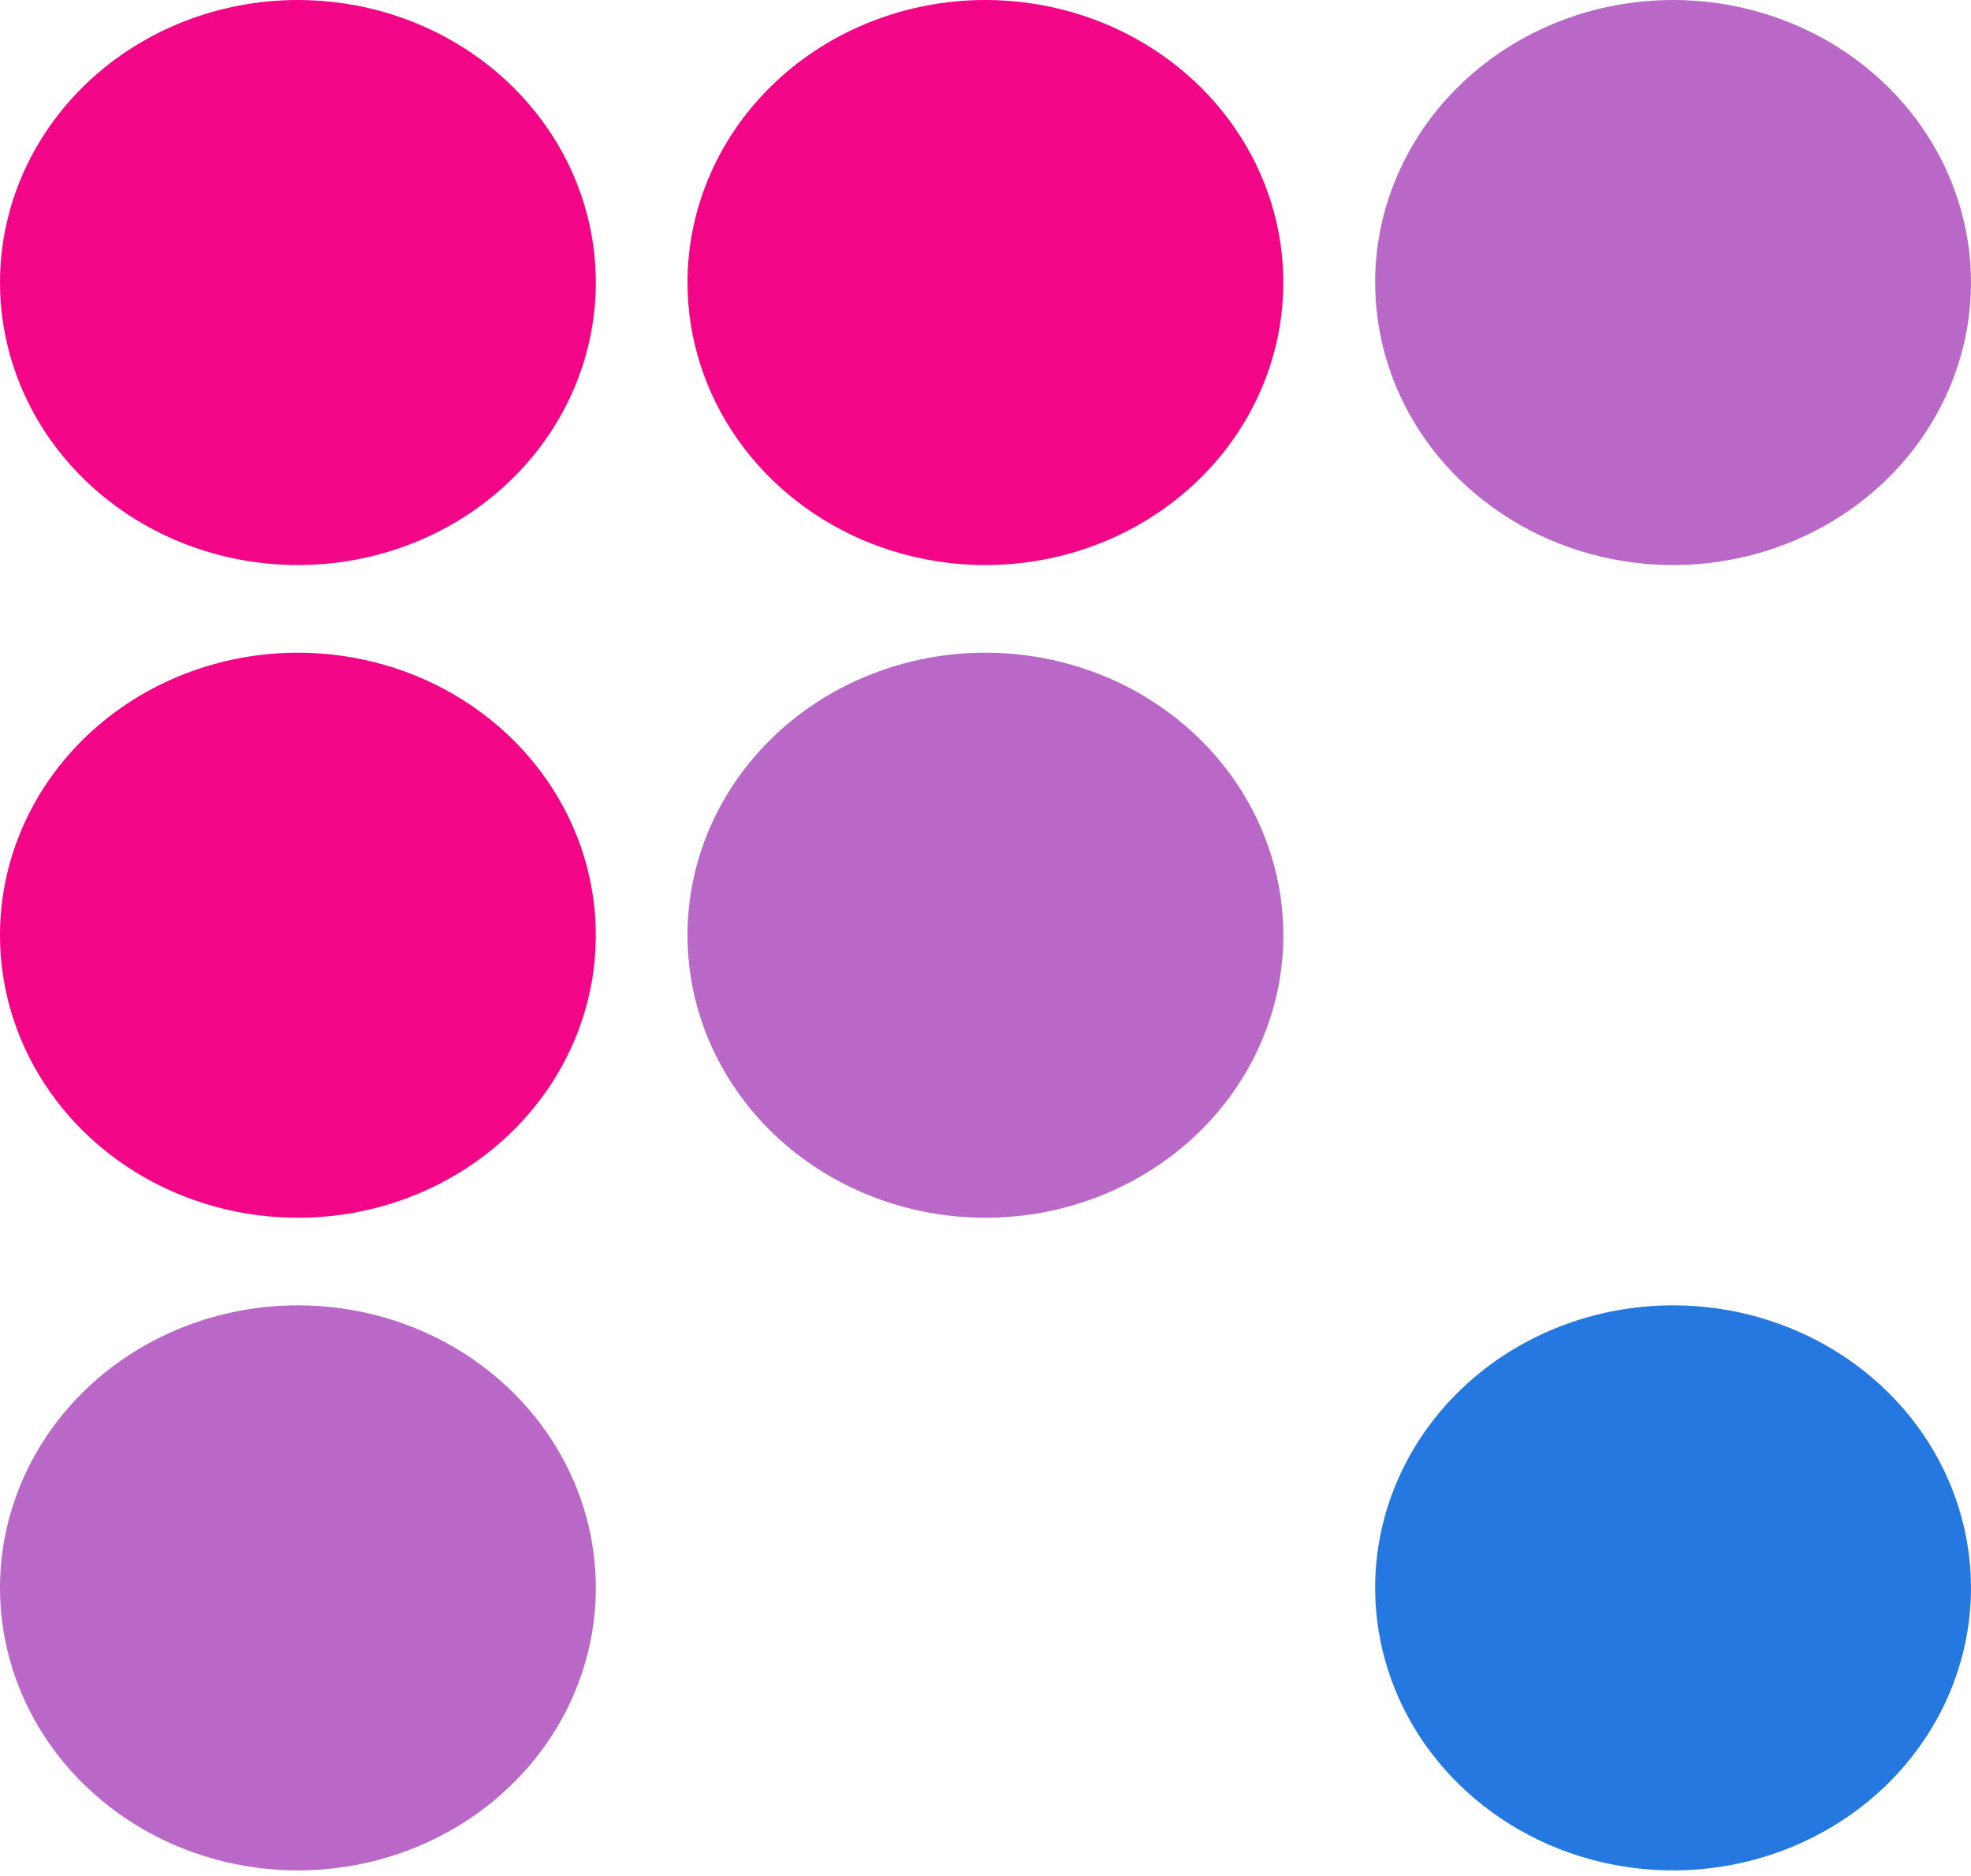
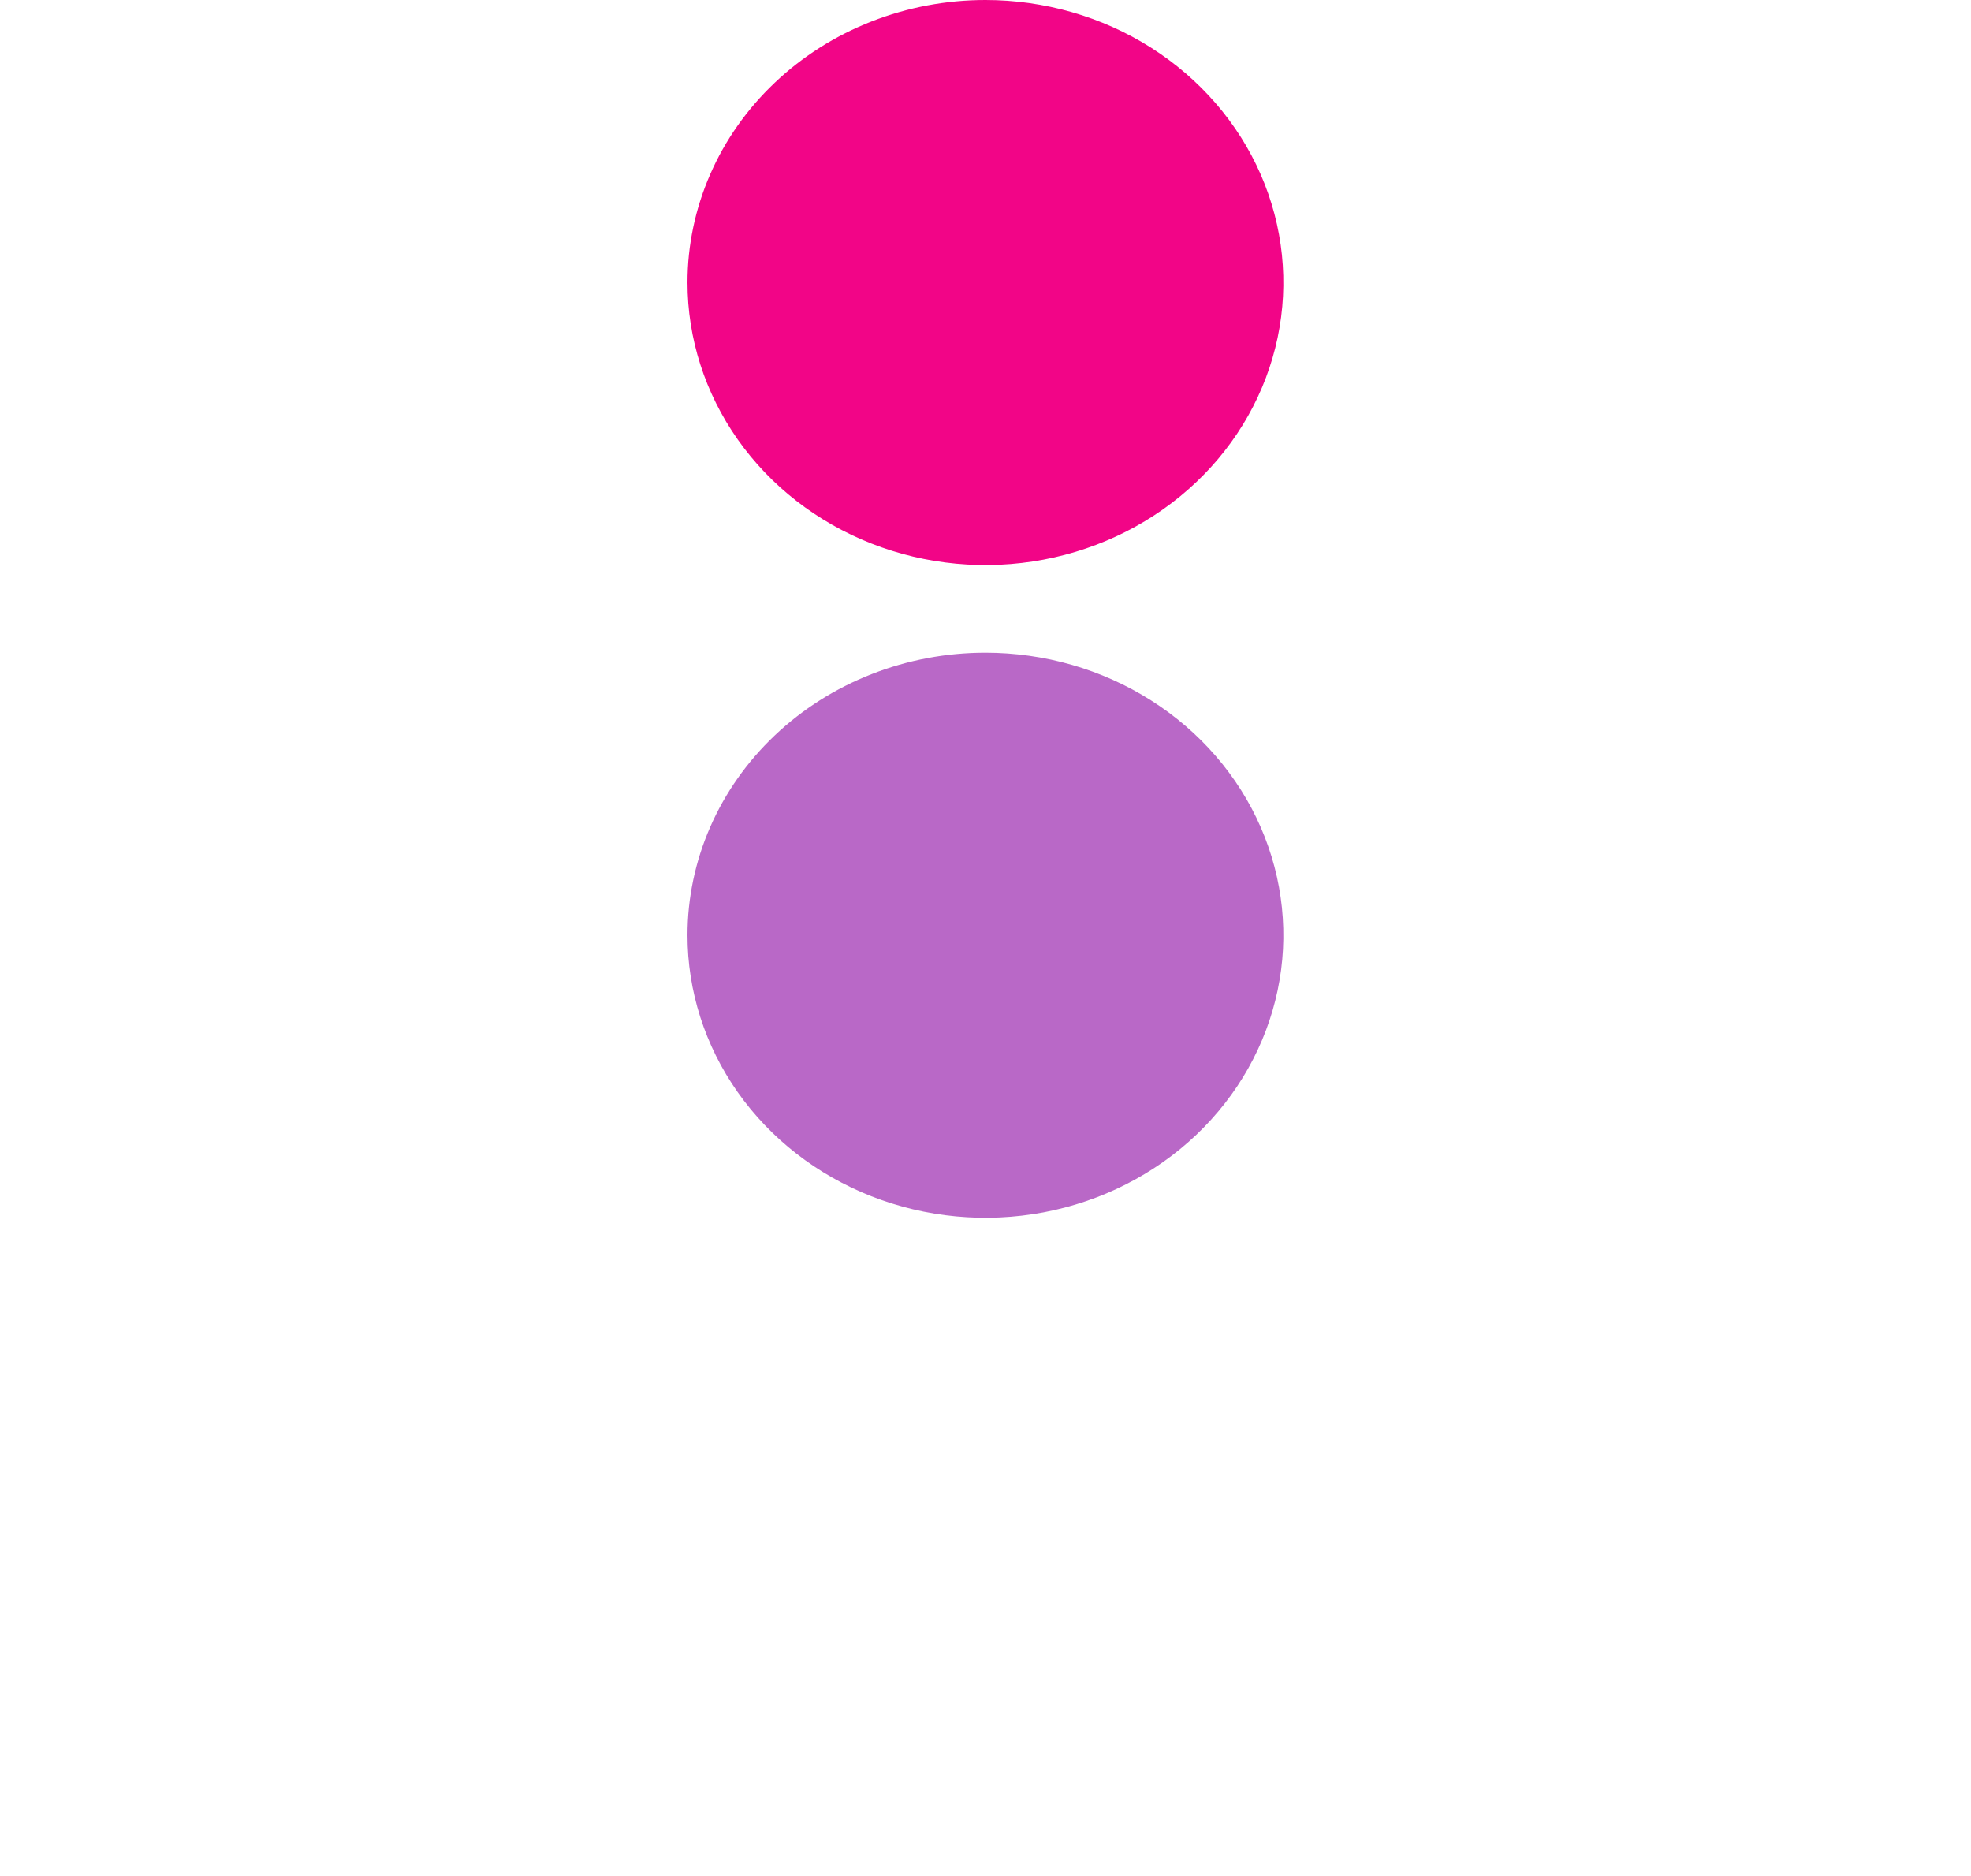
<svg xmlns="http://www.w3.org/2000/svg" width="62" height="59" viewBox="0 0 62 59" fill="none">
-   <path d="M5.10766e-07 49.937C5.10766e-07 51.695 0.55 53.413 1.579 54.874C2.609 56.335 4.073 57.474 5.785 58.147C7.498 58.819 9.382 58.995 11.2 58.652C13.018 58.309 14.688 57.463 15.998 56.22C17.309 54.978 18.201 53.395 18.563 51.671C18.924 49.947 18.739 48.161 18.03 46.537C17.32 44.913 16.119 43.526 14.578 42.55C13.037 41.573 11.225 41.052 9.371 41.052C8.141 41.052 6.922 41.281 5.785 41.728C4.647 42.174 3.614 42.828 2.744 43.654C1.874 44.479 1.183 45.459 0.713 46.537C0.242 47.615 -0 48.77 5.10766e-07 49.937Z" fill="#B968C7" />
-   <path d="M5.10656e-07 29.41C-0.001 31.167 0.548 32.885 1.578 34.347C2.607 35.809 4.071 36.948 5.783 37.621C7.495 38.294 9.38 38.47 11.198 38.128C13.016 37.785 14.686 36.939 15.997 35.697C17.308 34.454 18.201 32.871 18.563 31.147C18.924 29.424 18.739 27.637 18.03 26.013C17.321 24.389 16.119 23.001 14.578 22.025C13.037 21.048 11.225 20.527 9.371 20.527C8.141 20.527 6.922 20.756 5.785 21.203C4.648 21.649 3.615 22.303 2.745 23.128C1.875 23.953 1.184 24.932 0.713 26.01C0.242 27.088 4.43596e-07 28.243 5.10656e-07 29.41Z" fill="#F20587" />
-   <path d="M5.39165e-05 8.886C5.39165e-05 10.643 0.55 12.361 1.579 13.822C2.609 15.283 4.073 16.422 5.785 17.095C7.498 17.767 9.382 17.943 11.2 17.6C13.018 17.257 14.688 16.411 15.998 15.168C17.309 13.926 18.201 12.343 18.563 10.619C18.925 8.895 18.739 7.109 18.03 5.485C17.32 3.862 16.119 2.474 14.578 1.498C13.037 0.521 11.225 0 9.372 0C8.141 -0 6.922 0.229 5.785 0.676C4.648 1.122 3.614 1.777 2.744 2.602C1.874 3.427 1.183 4.407 0.713 5.485C0.242 6.563 -0 7.719 5.39165e-05 8.886Z" fill="#F20587" />
  <path d="M21.626 29.41C21.625 31.167 22.175 32.885 23.204 34.347C24.233 35.809 25.697 36.948 27.409 37.621C29.122 38.294 31.006 38.47 32.824 38.128C34.642 37.785 36.312 36.939 37.623 35.697C38.934 34.454 39.827 32.871 40.189 31.147C40.551 29.424 40.365 27.637 39.656 26.013C38.947 24.389 37.746 23.001 36.204 22.025C34.663 21.048 32.851 20.527 30.998 20.527C29.767 20.527 28.549 20.756 27.412 21.203C26.274 21.649 25.241 22.303 24.371 23.128C23.501 23.953 22.811 24.932 22.34 26.01C21.869 27.088 21.626 28.243 21.626 29.41Z" fill="#B968C7" />
  <path d="M21.626 8.885C21.626 10.643 22.176 12.361 23.206 13.822C24.235 15.283 25.699 16.422 27.411 17.094C29.124 17.767 31.008 17.943 32.826 17.6C34.644 17.257 36.314 16.411 37.624 15.168C38.935 13.926 39.827 12.342 40.189 10.619C40.551 8.895 40.365 7.109 39.656 5.485C38.946 3.862 37.745 2.474 36.204 1.497C34.663 0.521 32.851 4.84273e-07 30.998 4.84273e-07C29.767 -0 28.548 0.229 27.411 0.676C26.274 1.122 25.24 1.776 24.37 2.602C23.5 3.427 22.809 4.406 22.339 5.485C21.868 6.563 21.626 7.718 21.626 8.885Z" fill="#F20587" />
-   <path d="M43.257 49.937C43.257 51.695 43.806 53.413 44.836 54.874C45.866 56.335 47.33 57.474 49.042 58.147C50.754 58.819 52.639 58.995 54.457 58.652C56.275 58.309 57.944 57.463 59.255 56.22C60.566 54.978 61.458 53.395 61.82 51.671C62.181 49.947 61.996 48.161 61.286 46.537C60.577 44.913 59.376 43.526 57.835 42.55C56.294 41.573 54.482 41.052 52.628 41.052C51.398 41.052 50.179 41.281 49.041 41.728C47.904 42.174 46.871 42.828 46.001 43.654C45.13 44.479 44.44 45.459 43.969 46.537C43.498 47.615 43.256 48.77 43.257 49.937Z" fill="#2578E0" />
-   <path d="M43.257 8.885C43.257 10.643 43.806 12.361 44.836 13.822C45.866 15.283 47.33 16.422 49.042 17.094C50.754 17.767 52.639 17.943 54.457 17.6C56.275 17.257 57.944 16.411 59.255 15.168C60.566 13.926 61.458 12.342 61.82 10.619C62.181 8.895 61.996 7.109 61.286 5.485C60.577 3.862 59.376 2.474 57.835 1.497C56.294 0.521 54.482 4.84273e-07 52.628 4.84273e-07C51.398 -0 50.179 0.229 49.041 0.676C47.904 1.122 46.871 1.776 46.001 2.602C45.13 3.427 44.44 4.406 43.969 5.485C43.498 6.563 43.256 7.718 43.257 8.885Z" fill="#B968C7" />
</svg>